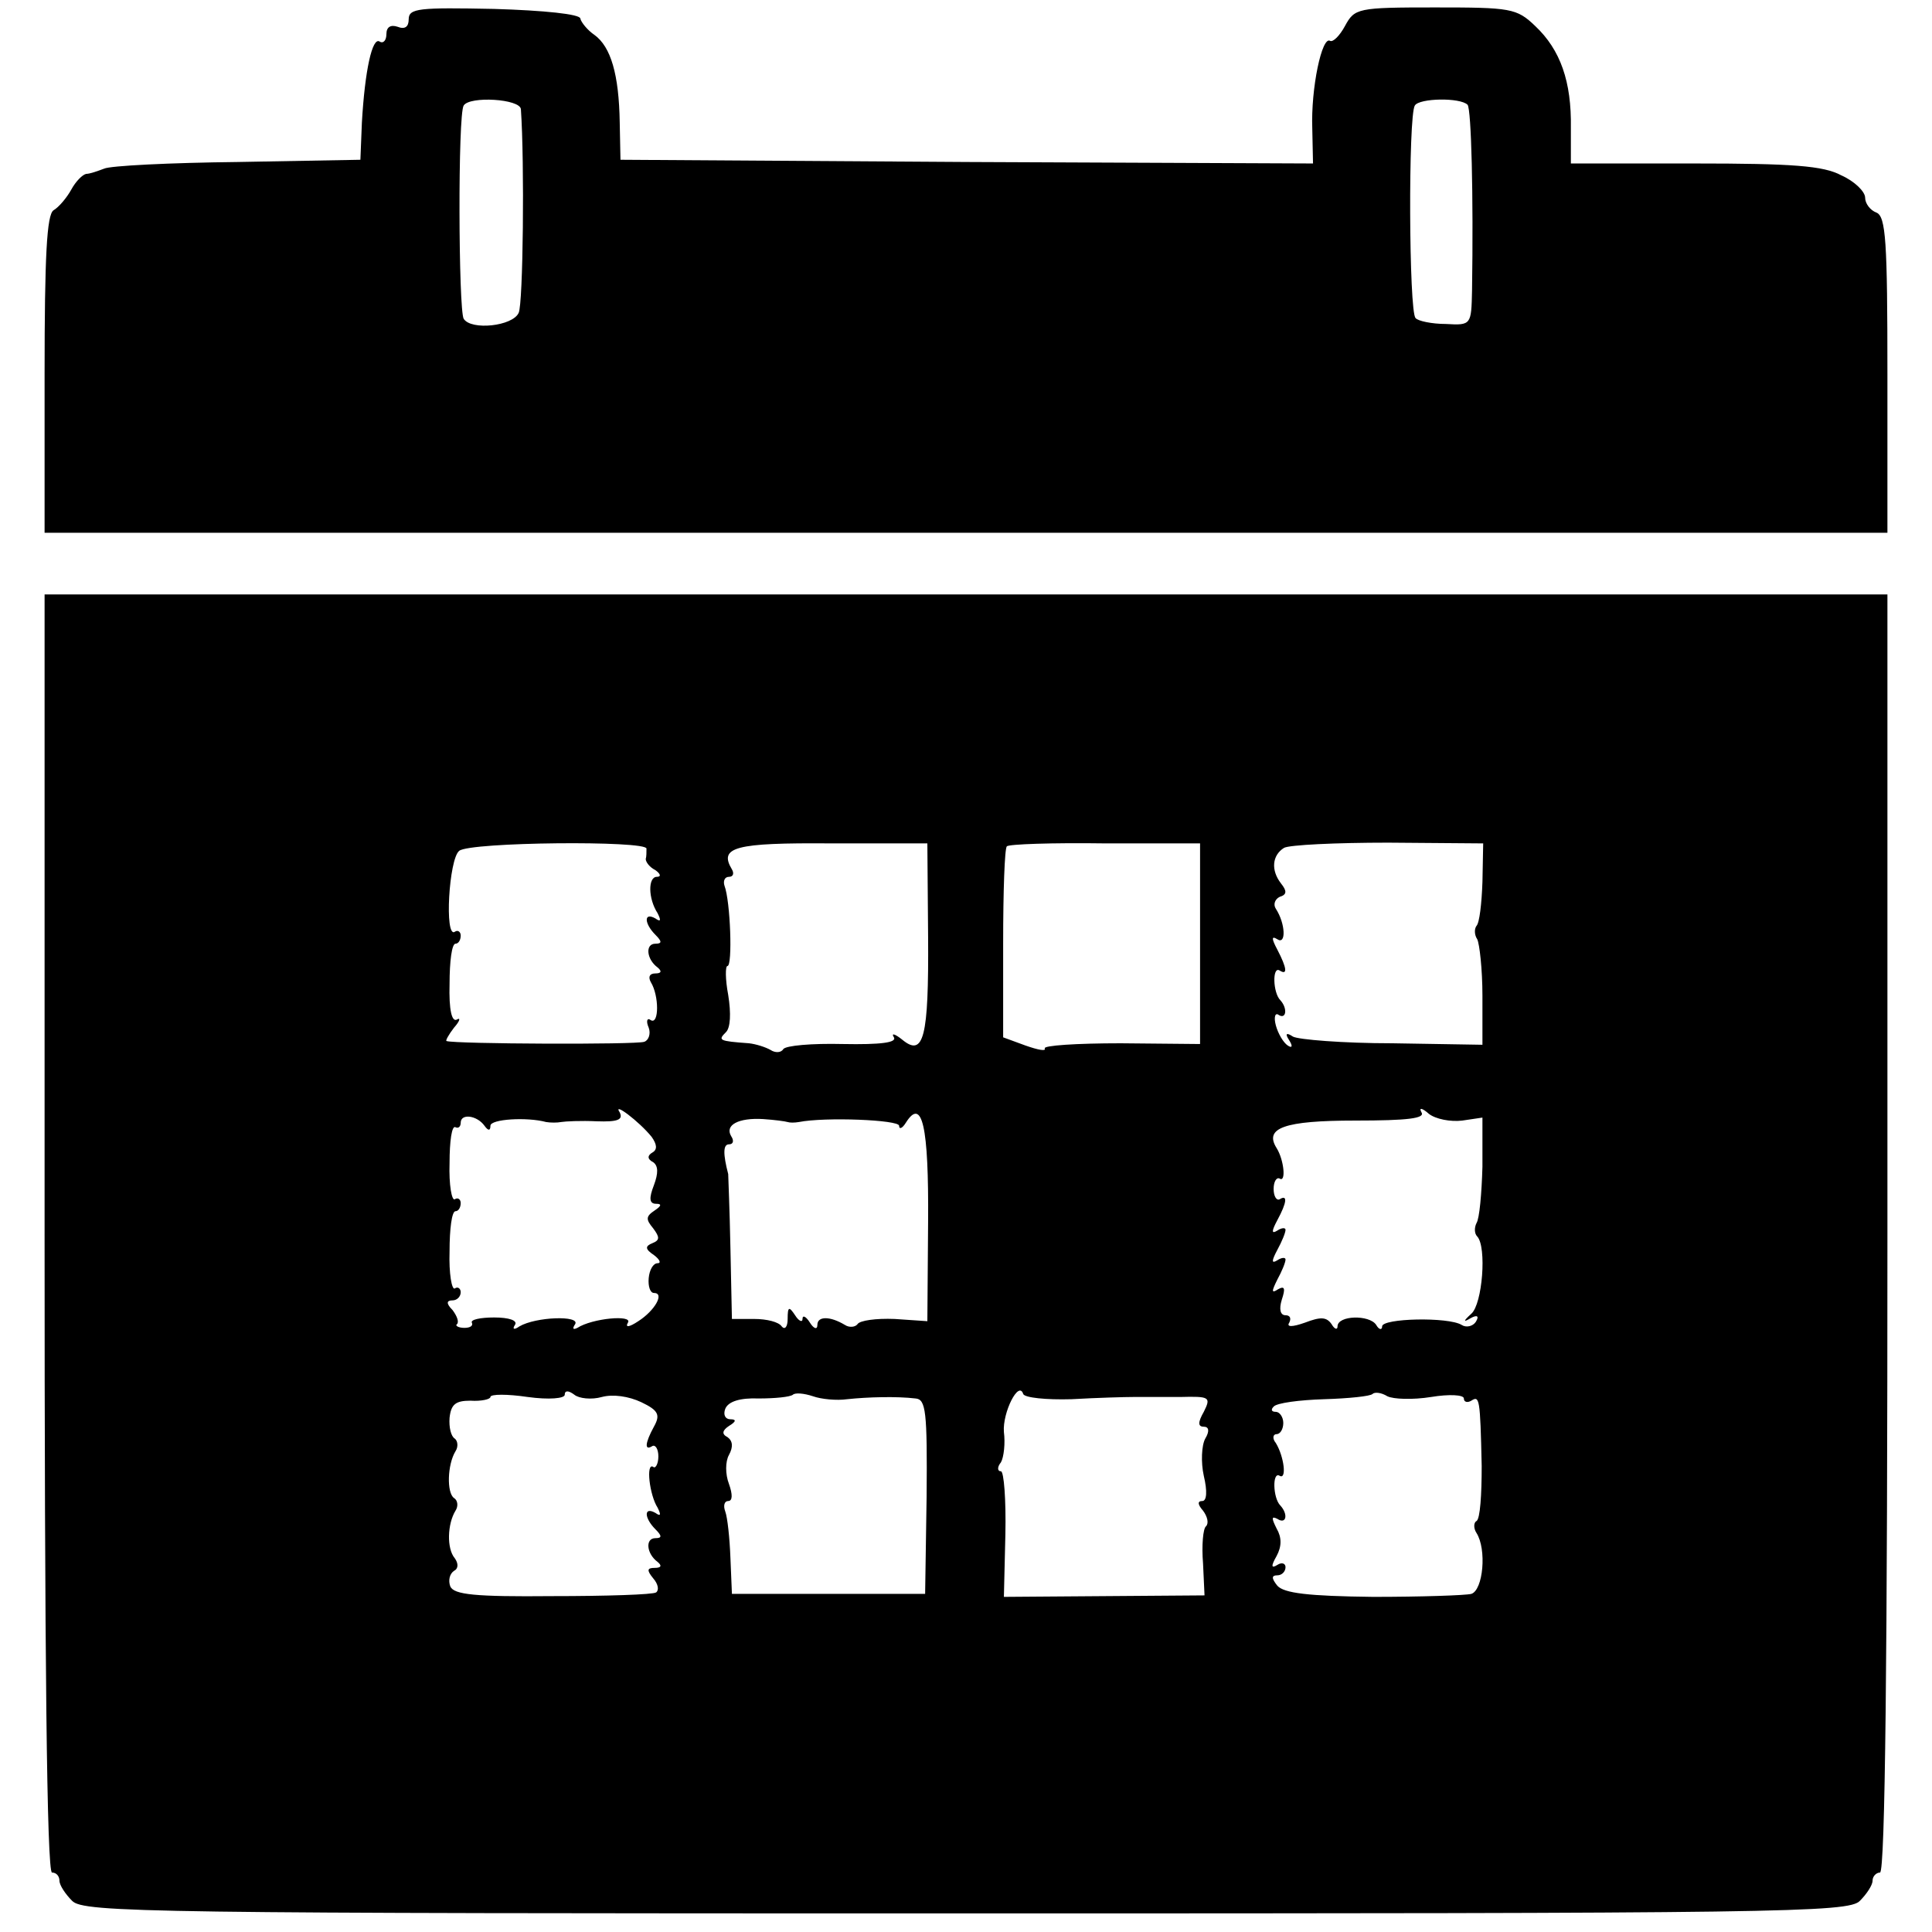
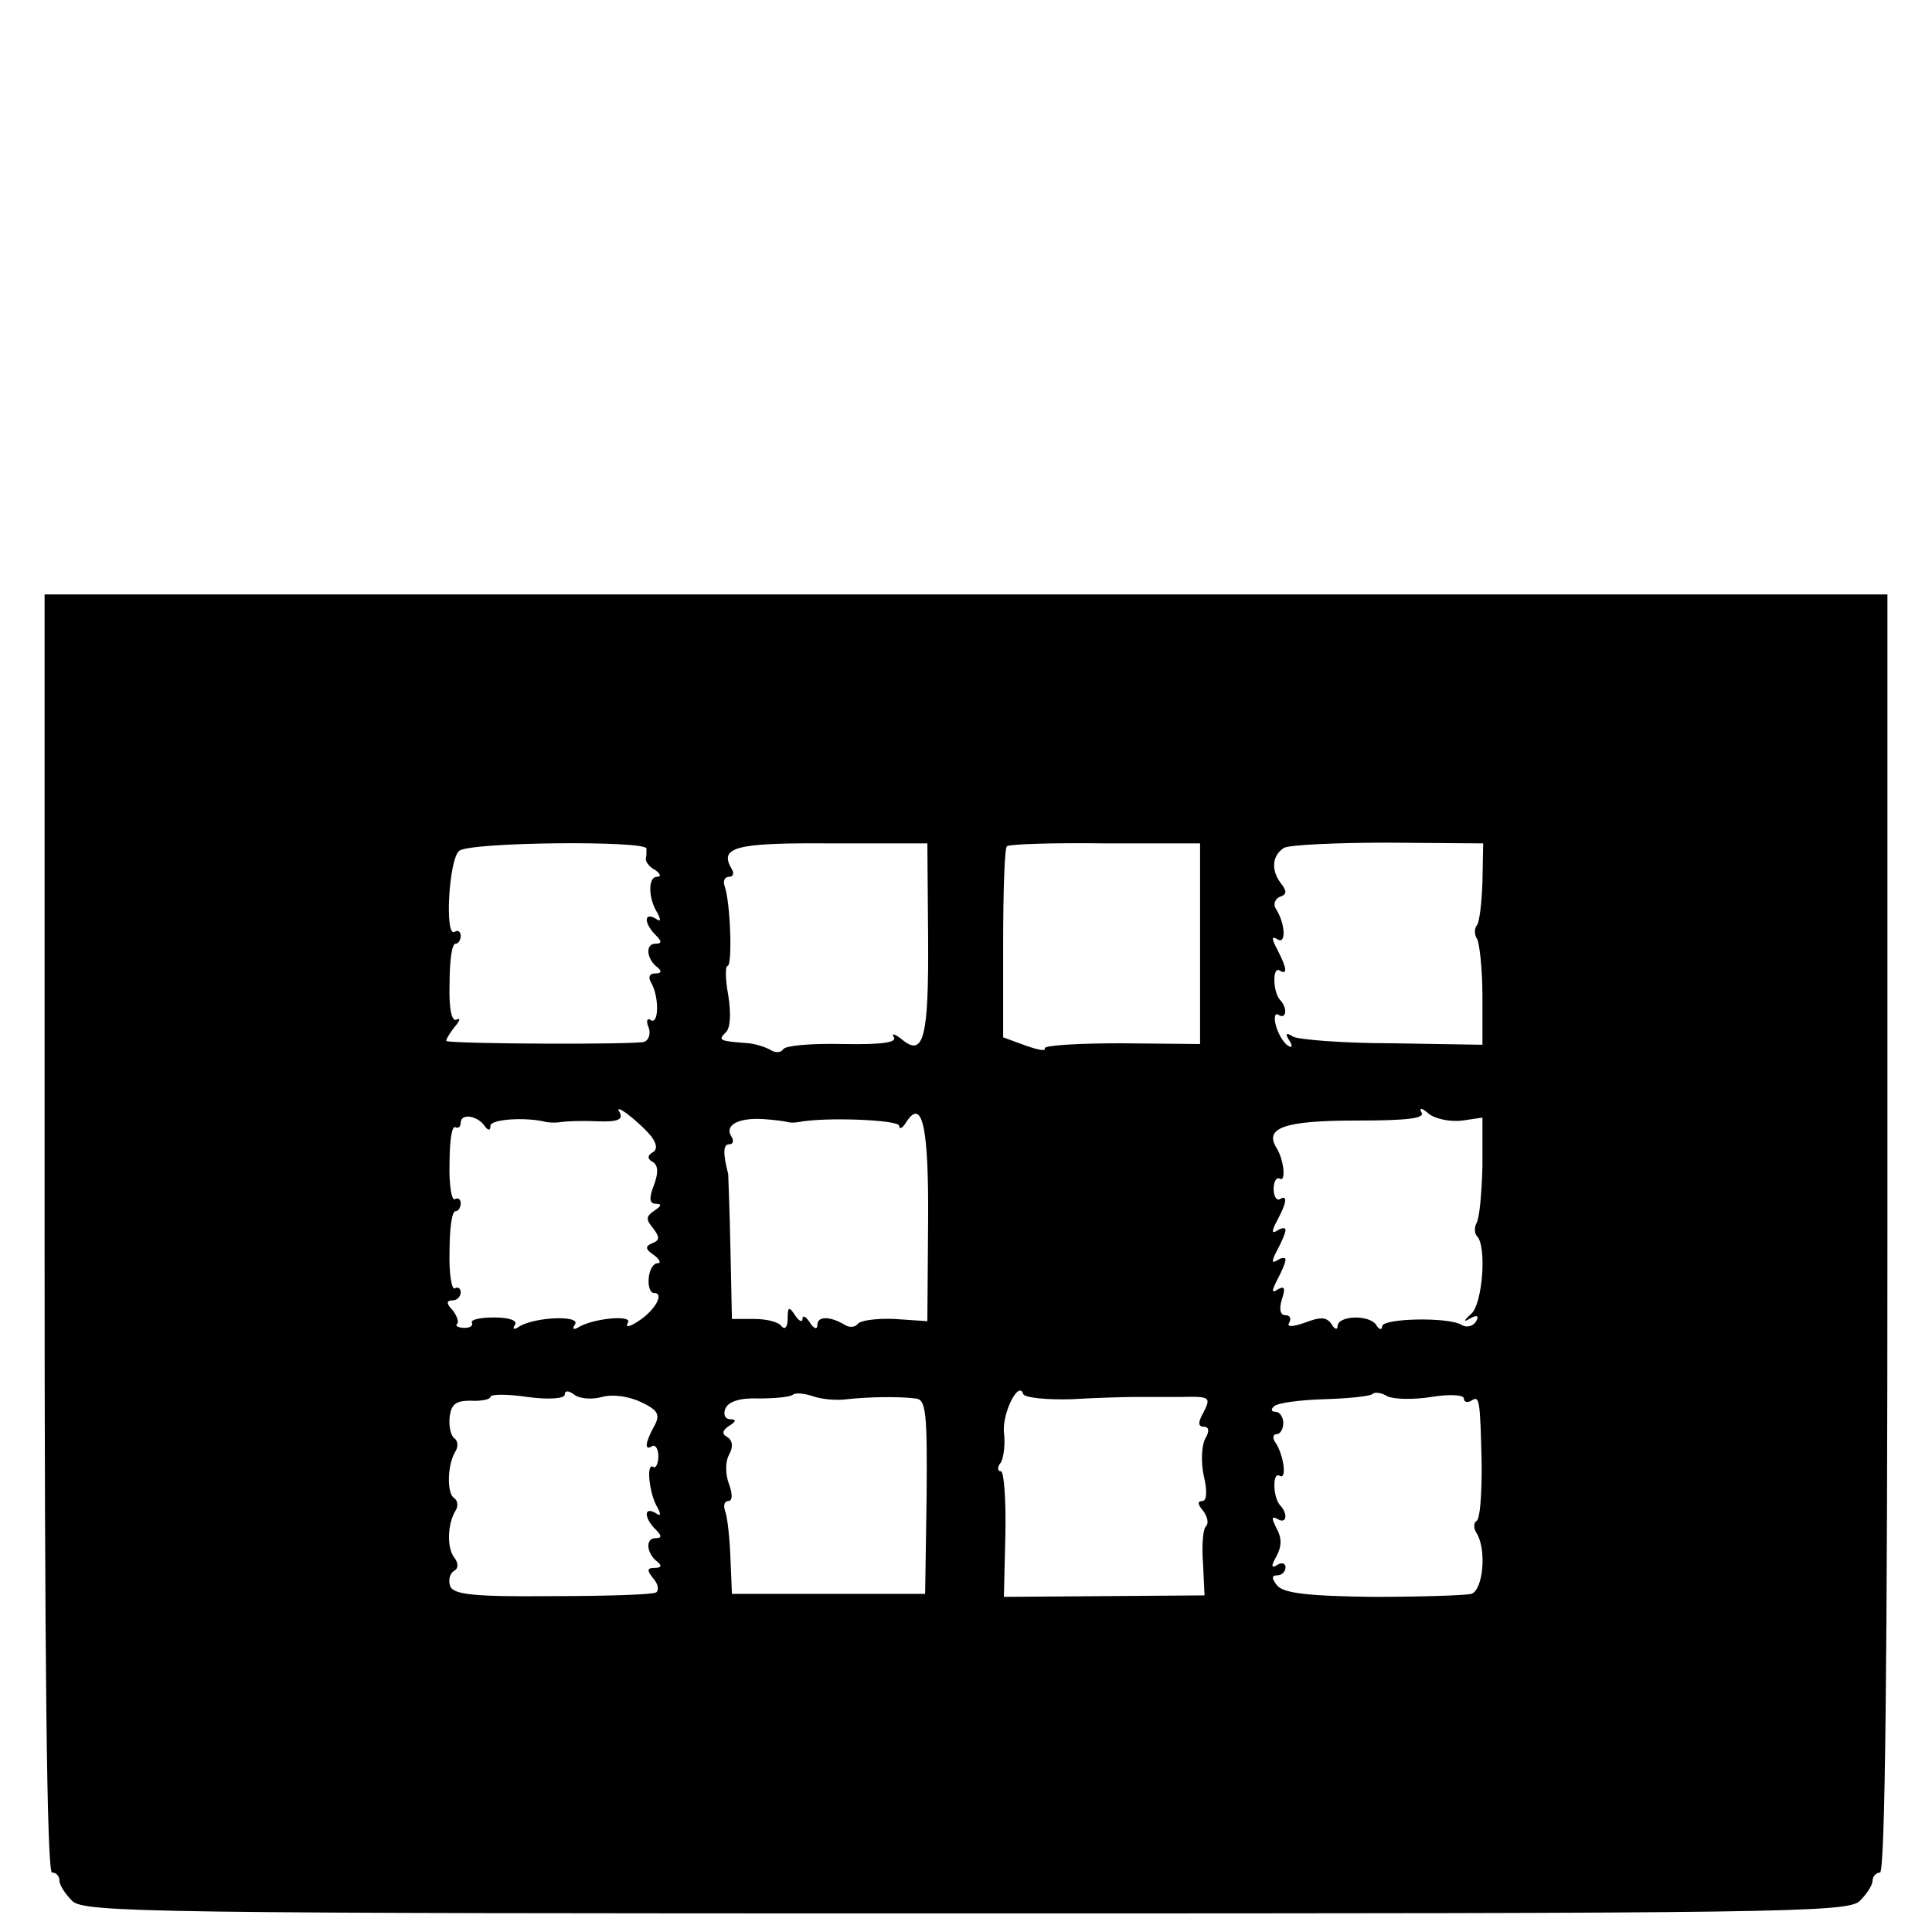
<svg xmlns="http://www.w3.org/2000/svg" version="1.0" width="260pt" height="260pt" viewBox="0 0 260 260" preserveAspectRatio="xMidYMid meet">
  <g transform="translate(0,260) scale(0.1,-0.1)" fill="#000000" stroke="none">
-     <path d="M550 2574 c0 -10 -5 -14 -15 -10 -9 3 -15 0 -15 -10 0 -8 -4 -13 -9 -10 -10 7 -20 -39 -24 -109 l-2 -50 -165 -3 c-91 -1 -172 -5 -180 -9 -8 -3 -19 -7 -24 -7 -5 -1 -14 -10 -20 -21 -6 -11 -17 -24 -24 -28 -9 -6 -12 -61 -12 -221 l0 -213 1240 0 1240 0 0 213 c0 179 -2 213 -15 218 -8 3 -15 12 -15 20 0 8 -14 22 -32 30 -24 13 -66 16 -198 16 l-166 0 0 48 c1 62 -14 105 -48 137 -25 24 -33 25 -135 25 -104 0 -108 -1 -121 -25 -7 -13 -16 -22 -20 -20 -11 7 -26 -64 -24 -118 l1 -47 -466 2 -466 3 -1 50 c-1 65 -12 102 -34 118 -9 6 -18 17 -19 22 0 6 -49 11 -116 13 -101 2 -115 1 -115 -14z m151 -121 c5 -72 3 -262 -3 -274 -8 -18 -64 -24 -74 -8 -7 12 -8 275 0 287 8 13 76 9 77 -5z m1274 6 c5 -6 8 -121 6 -250 -1 -46 -1 -47 -35 -45 -19 0 -38 4 -41 8 -9 8 -10 272 -1 286 6 10 61 11 71 1z" />
    <path d="M60 940 c0 -567 3 -860 10 -860 6 0 10 -5 10 -11 0 -6 8 -18 17 -27 15 -16 106 -17 1203 -17 1097 0 1188 1 1203 17 9 9 17 21 17 27 0 6 5 11 10 11 7 0 10 293 10 860 l0 860 -1240 0 -1240 0 0 -860z m810 518 c0 -5 0 -11 -1 -14 0 -4 5 -11 13 -15 7 -5 8 -9 2 -9 -12 0 -12 -29 1 -49 5 -10 4 -12 -3 -7 -16 9 -15 -7 0 -22 9 -9 9 -12 0 -12 -14 0 -12 -21 3 -32 6 -5 5 -8 -3 -8 -8 0 -10 -5 -6 -12 11 -18 11 -57 0 -51 -5 4 -7 -1 -3 -10 3 -8 0 -17 -6 -19 -10 -4 -255 -3 -266 1 -2 0 3 9 10 18 8 9 9 14 4 11 -7 -4 -11 13 -10 48 0 30 3 54 8 54 4 0 7 5 7 11 0 5 -4 8 -8 5 -14 -9 -8 98 6 109 15 12 252 14 252 3z m379 -118 c1 -137 -6 -163 -35 -139 -10 8 -15 9 -11 3 4 -7 -17 -10 -69 -9 -41 1 -77 -2 -80 -7 -3 -5 -11 -5 -17 -1 -7 4 -20 8 -29 9 -41 3 -42 4 -31 15 6 6 7 25 3 50 -4 21 -4 39 -1 39 7 0 4 87 -4 108 -2 6 0 12 6 12 6 0 7 5 4 10 -18 30 4 36 133 35 l130 0 1 -125z m366 -10 l0 -135 -107 1 c-59 0 -105 -3 -102 -7 2 -4 -9 -2 -26 4 l-30 11 0 127 c0 69 2 128 5 130 2 3 62 5 132 4 l128 0 0 -135z m380 83 c-1 -29 -4 -55 -8 -59 -3 -4 -3 -12 1 -18 3 -6 7 -40 7 -76 l0 -66 -121 2 c-67 0 -127 5 -134 9 -9 6 -11 4 -5 -5 5 -8 4 -11 -2 -7 -6 4 -13 16 -16 27 -3 11 -1 18 4 14 10 -6 12 9 2 20 -10 10 -11 46 -1 40 11 -7 10 3 -3 28 -8 15 -8 19 0 14 12 -8 11 21 -2 41 -4 6 -1 13 5 16 10 3 10 8 2 18 -14 18 -12 38 4 48 7 4 70 7 140 7 l128 -1 -1 -52z m-1118 -343 c7 -10 8 -17 1 -21 -7 -4 -7 -9 1 -13 7 -5 7 -15 1 -31 -7 -18 -6 -25 3 -25 8 0 7 -3 -2 -9 -12 -8 -12 -12 -2 -24 9 -12 9 -16 -1 -20 -10 -4 -10 -8 2 -16 8 -6 10 -11 5 -11 -6 0 -11 -9 -12 -20 -1 -11 2 -20 7 -20 15 0 1 -24 -21 -38 -12 -8 -18 -9 -14 -2 7 11 -48 6 -68 -7 -6 -3 -7 -1 -3 5 7 12 -53 10 -75 -3 -7 -5 -10 -4 -6 2 4 6 -8 10 -28 10 -19 0 -32 -3 -30 -7 2 -4 -2 -7 -10 -7 -8 0 -13 3 -10 5 3 3 0 11 -6 19 -9 9 -8 13 0 13 6 0 11 5 11 11 0 5 -4 8 -8 5 -4 -2 -8 20 -7 50 0 30 3 54 8 54 4 0 7 5 7 11 0 5 -4 8 -8 5 -4 -2 -8 19 -7 49 0 29 3 51 8 48 4 -2 7 1 7 6 0 13 22 10 32 -4 5 -7 8 -7 8 0 0 9 49 12 75 5 6 -1 15 -1 20 0 6 1 27 2 48 1 28 -1 36 2 31 12 -10 15 26 -12 43 -33z m1091 22 l27 4 0 -66 c-1 -36 -4 -70 -8 -76 -3 -6 -3 -14 1 -18 13 -14 7 -91 -8 -104 -11 -10 -11 -12 -1 -6 9 5 12 3 7 -5 -4 -6 -13 -8 -19 -4 -18 11 -107 9 -107 -2 0 -5 -4 -5 -8 2 -9 14 -52 13 -52 -2 0 -5 -4 -4 -8 3 -7 10 -15 10 -36 2 -17 -6 -25 -6 -21 0 3 6 1 10 -5 10 -7 0 -9 8 -5 21 5 15 4 19 -5 14 -9 -6 -9 -3 -1 13 6 11 11 23 11 27 0 3 -5 3 -11 -1 -8 -5 -8 -1 0 14 6 11 11 23 11 27 0 3 -5 3 -11 -1 -8 -5 -8 -1 0 14 13 24 14 35 3 28 -4 -2 -8 4 -8 14 0 10 4 16 8 14 9 -6 6 25 -4 41 -17 27 10 37 106 37 71 0 94 3 89 11 -4 7 1 6 10 -2 9 -7 29 -11 45 -9z m-908 -2 c3 -1 9 -1 15 0 35 7 135 3 135 -5 0 -5 4 -4 9 4 22 35 31 -4 30 -134 l-1 -133 -44 3 c-25 1 -47 -2 -50 -7 -3 -4 -11 -5 -17 -1 -20 12 -37 12 -37 0 0 -7 -5 -5 -10 3 -5 8 -10 11 -10 5 0 -5 -5 -3 -10 5 -8 12 -10 12 -10 -5 0 -11 -4 -15 -8 -10 -4 6 -20 10 -37 10 l-30 0 -2 95 c-1 52 -3 97 -3 100 -7 27 -7 40 1 40 6 0 7 5 3 11 -9 15 10 25 43 23 15 -1 30 -3 33 -4z m-300 -367 c0 6 5 6 13 0 6 -5 23 -7 37 -3 15 4 36 1 53 -7 23 -11 26 -17 17 -33 -12 -22 -13 -33 -2 -26 4 2 8 -4 8 -14 0 -10 -4 -17 -7 -14 -10 6 -5 -38 6 -55 5 -10 4 -12 -3 -7 -16 9 -15 -7 0 -22 9 -9 9 -12 0 -12 -14 0 -12 -21 3 -32 6 -5 5 -8 -4 -8 -10 0 -11 -3 -2 -14 7 -8 8 -16 4 -19 -4 -3 -67 -5 -140 -5 -104 -1 -132 2 -137 13 -3 8 -1 17 5 21 6 3 6 10 1 17 -11 13 -10 46 1 64 4 6 3 14 -2 17 -10 7 -9 45 2 63 4 6 3 14 -1 17 -5 3 -8 15 -7 28 2 18 8 23 28 23 15 -1 27 2 27 5 0 4 23 4 50 0 29 -4 50 -2 50 3z m380 -6 c28 3 67 4 92 1 14 -1 16 -17 15 -132 l-2 -131 -130 0 -130 0 -2 48 c-1 27 -4 55 -7 63 -3 8 -1 14 4 14 6 0 6 9 1 23 -5 13 -5 30 0 39 6 11 5 19 -2 24 -8 4 -7 9 2 15 10 6 10 9 2 9 -7 0 -10 6 -7 14 4 10 20 15 45 14 22 0 42 2 46 5 3 3 15 2 27 -2 11 -4 32 -6 46 -4z m302 0 c35 2 72 3 83 3 11 0 39 0 63 0 40 1 42 0 32 -20 -8 -14 -8 -20 0 -20 7 0 8 -6 2 -16 -5 -9 -6 -32 -2 -50 5 -21 4 -34 -2 -34 -7 0 -6 -5 1 -13 6 -8 8 -17 4 -21 -4 -3 -6 -26 -4 -50 l2 -43 -135 -1 -135 -1 2 84 c1 47 -2 85 -6 85 -5 0 -5 6 0 12 4 7 6 26 4 41 -2 26 20 70 26 51 2 -5 31 -8 65 -7z m484 3 c24 4 44 3 44 -2 0 -5 5 -6 10 -3 11 7 12 4 14 -88 0 -38 -2 -71 -7 -74 -4 -2 -4 -10 0 -16 14 -22 9 -77 -7 -82 -8 -2 -68 -4 -132 -4 -88 1 -120 5 -129 15 -8 10 -8 14 0 14 6 0 11 5 11 11 0 5 -5 7 -11 3 -8 -5 -9 -2 -1 12 7 13 7 25 0 37 -7 14 -7 17 1 13 12 -8 15 6 4 18 -10 10 -11 46 -1 40 10 -6 6 26 -5 44 -5 6 -4 12 1 12 5 0 9 7 9 15 0 8 -5 15 -10 15 -6 0 -7 3 -3 7 4 5 35 9 68 10 33 1 62 4 65 7 3 3 12 2 20 -3 8 -4 34 -5 59 -1z" />
  </g>
</svg>